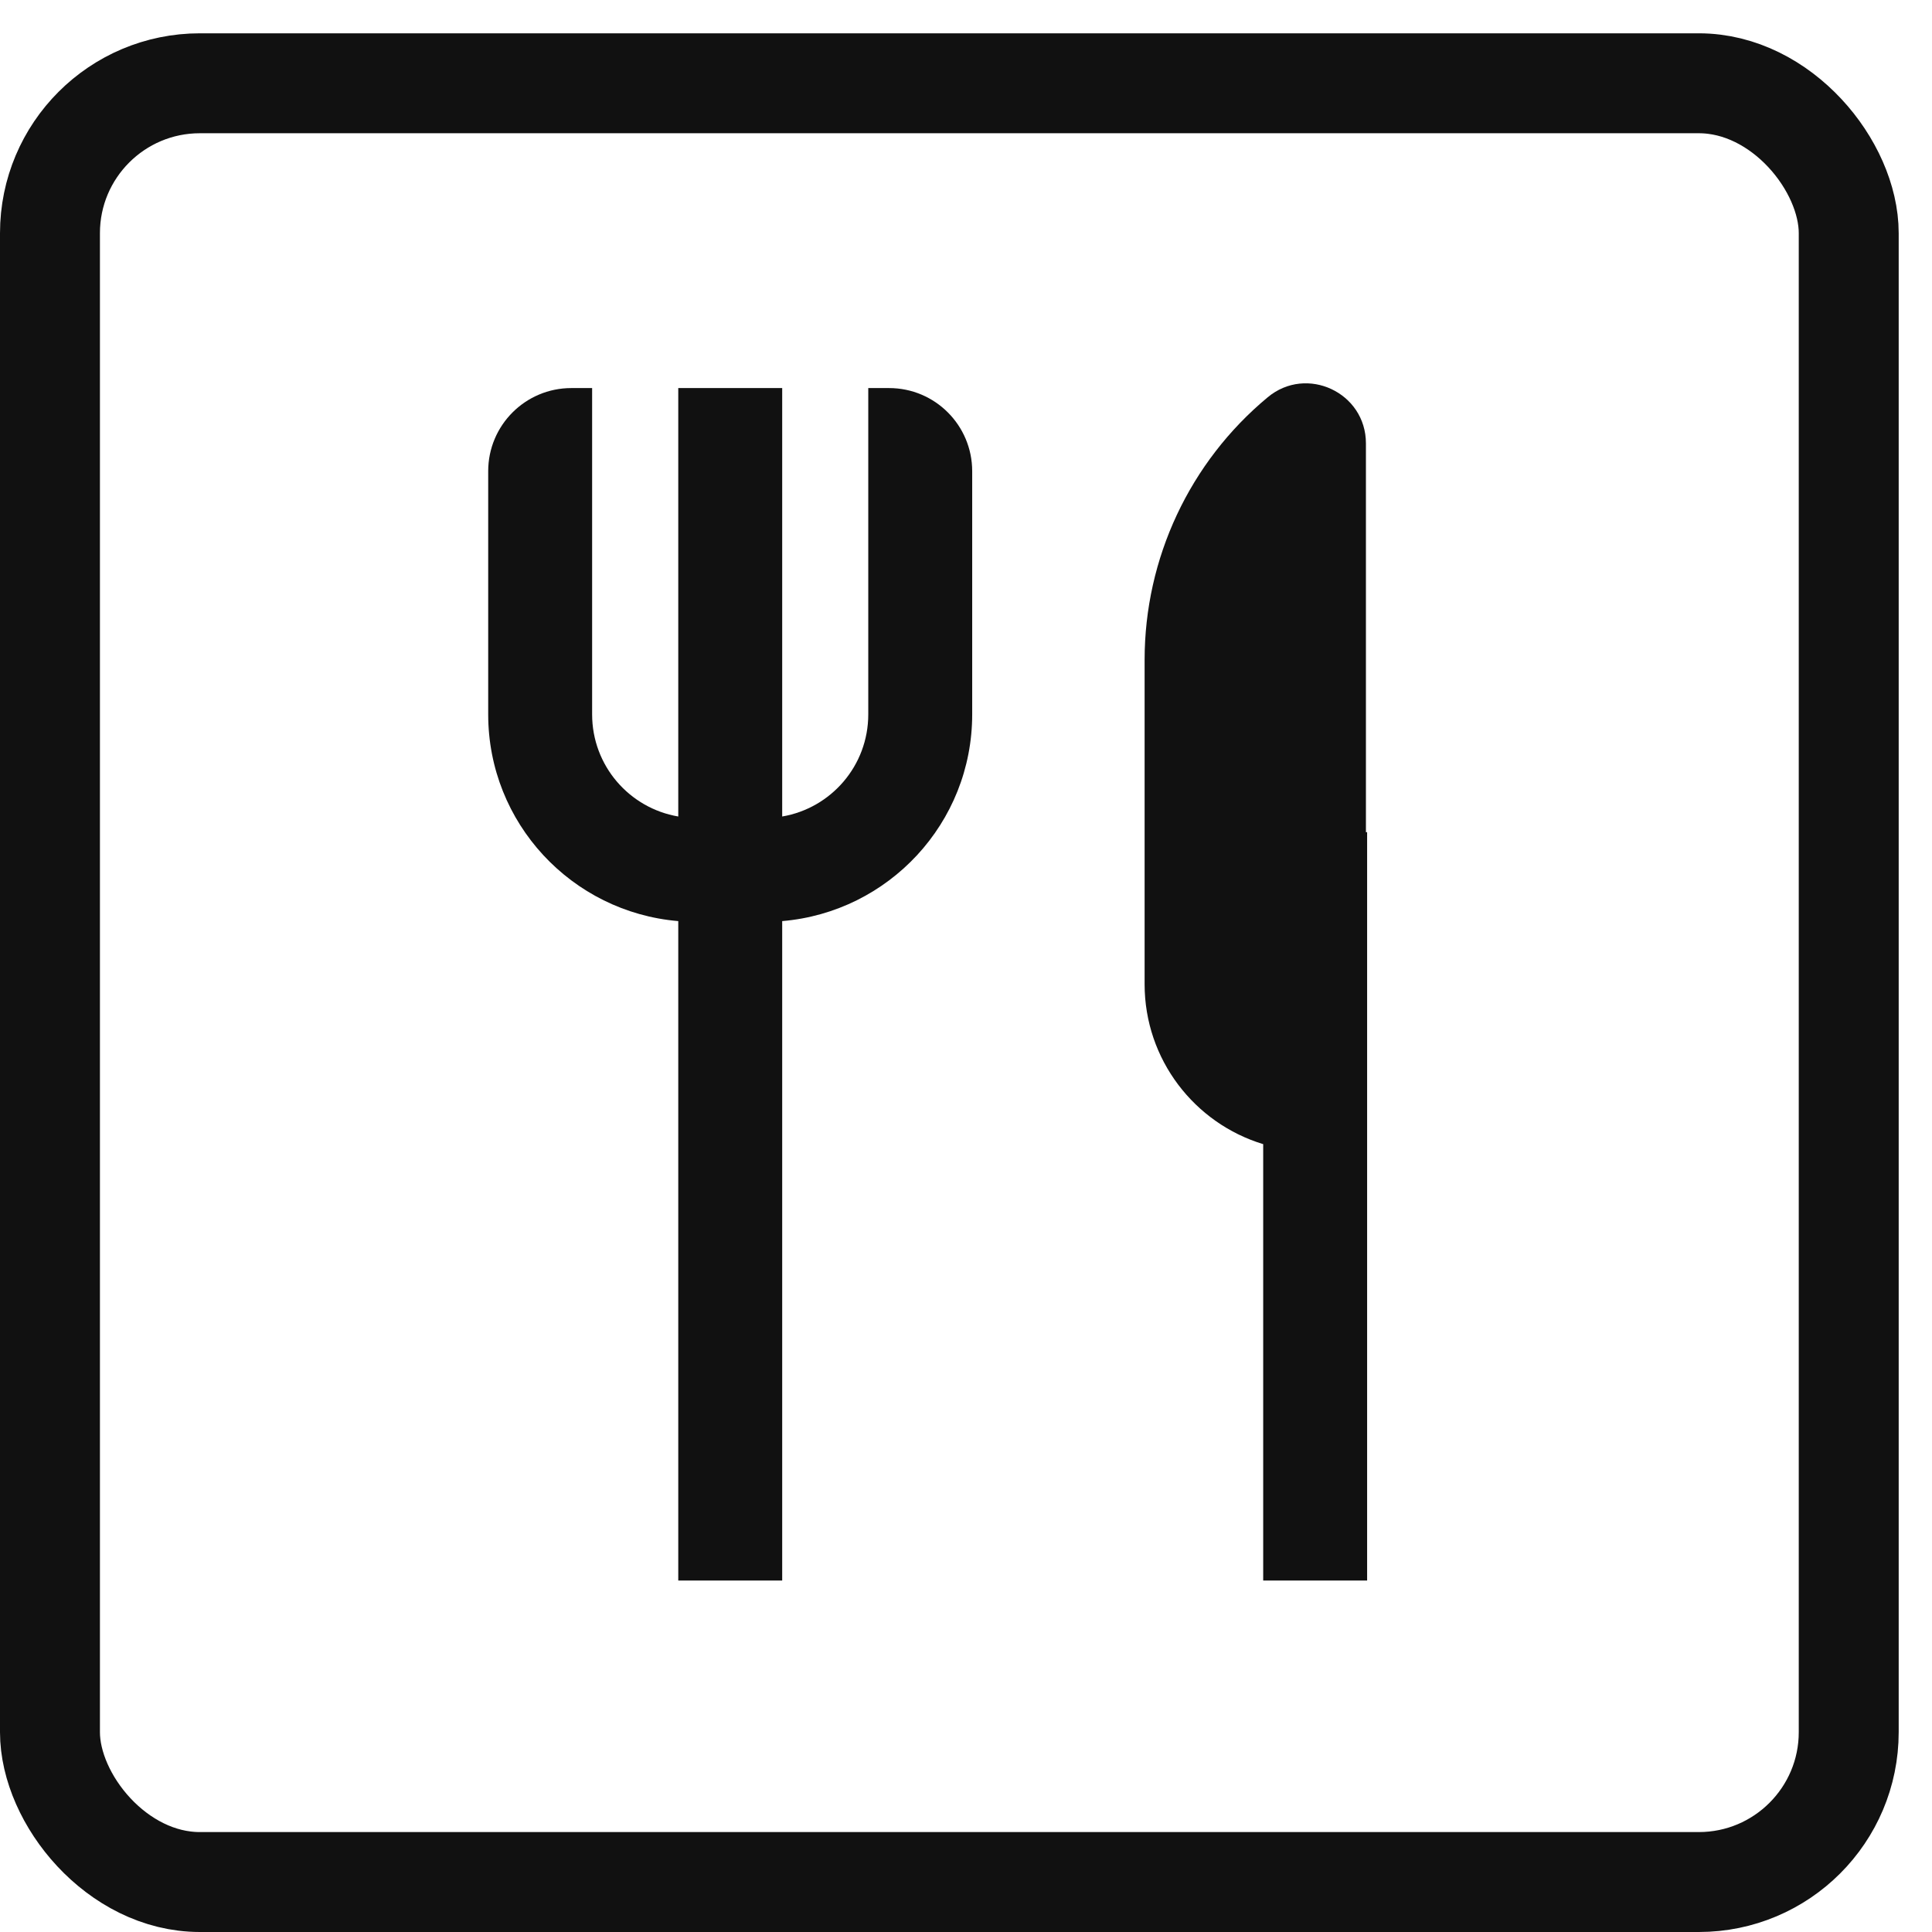
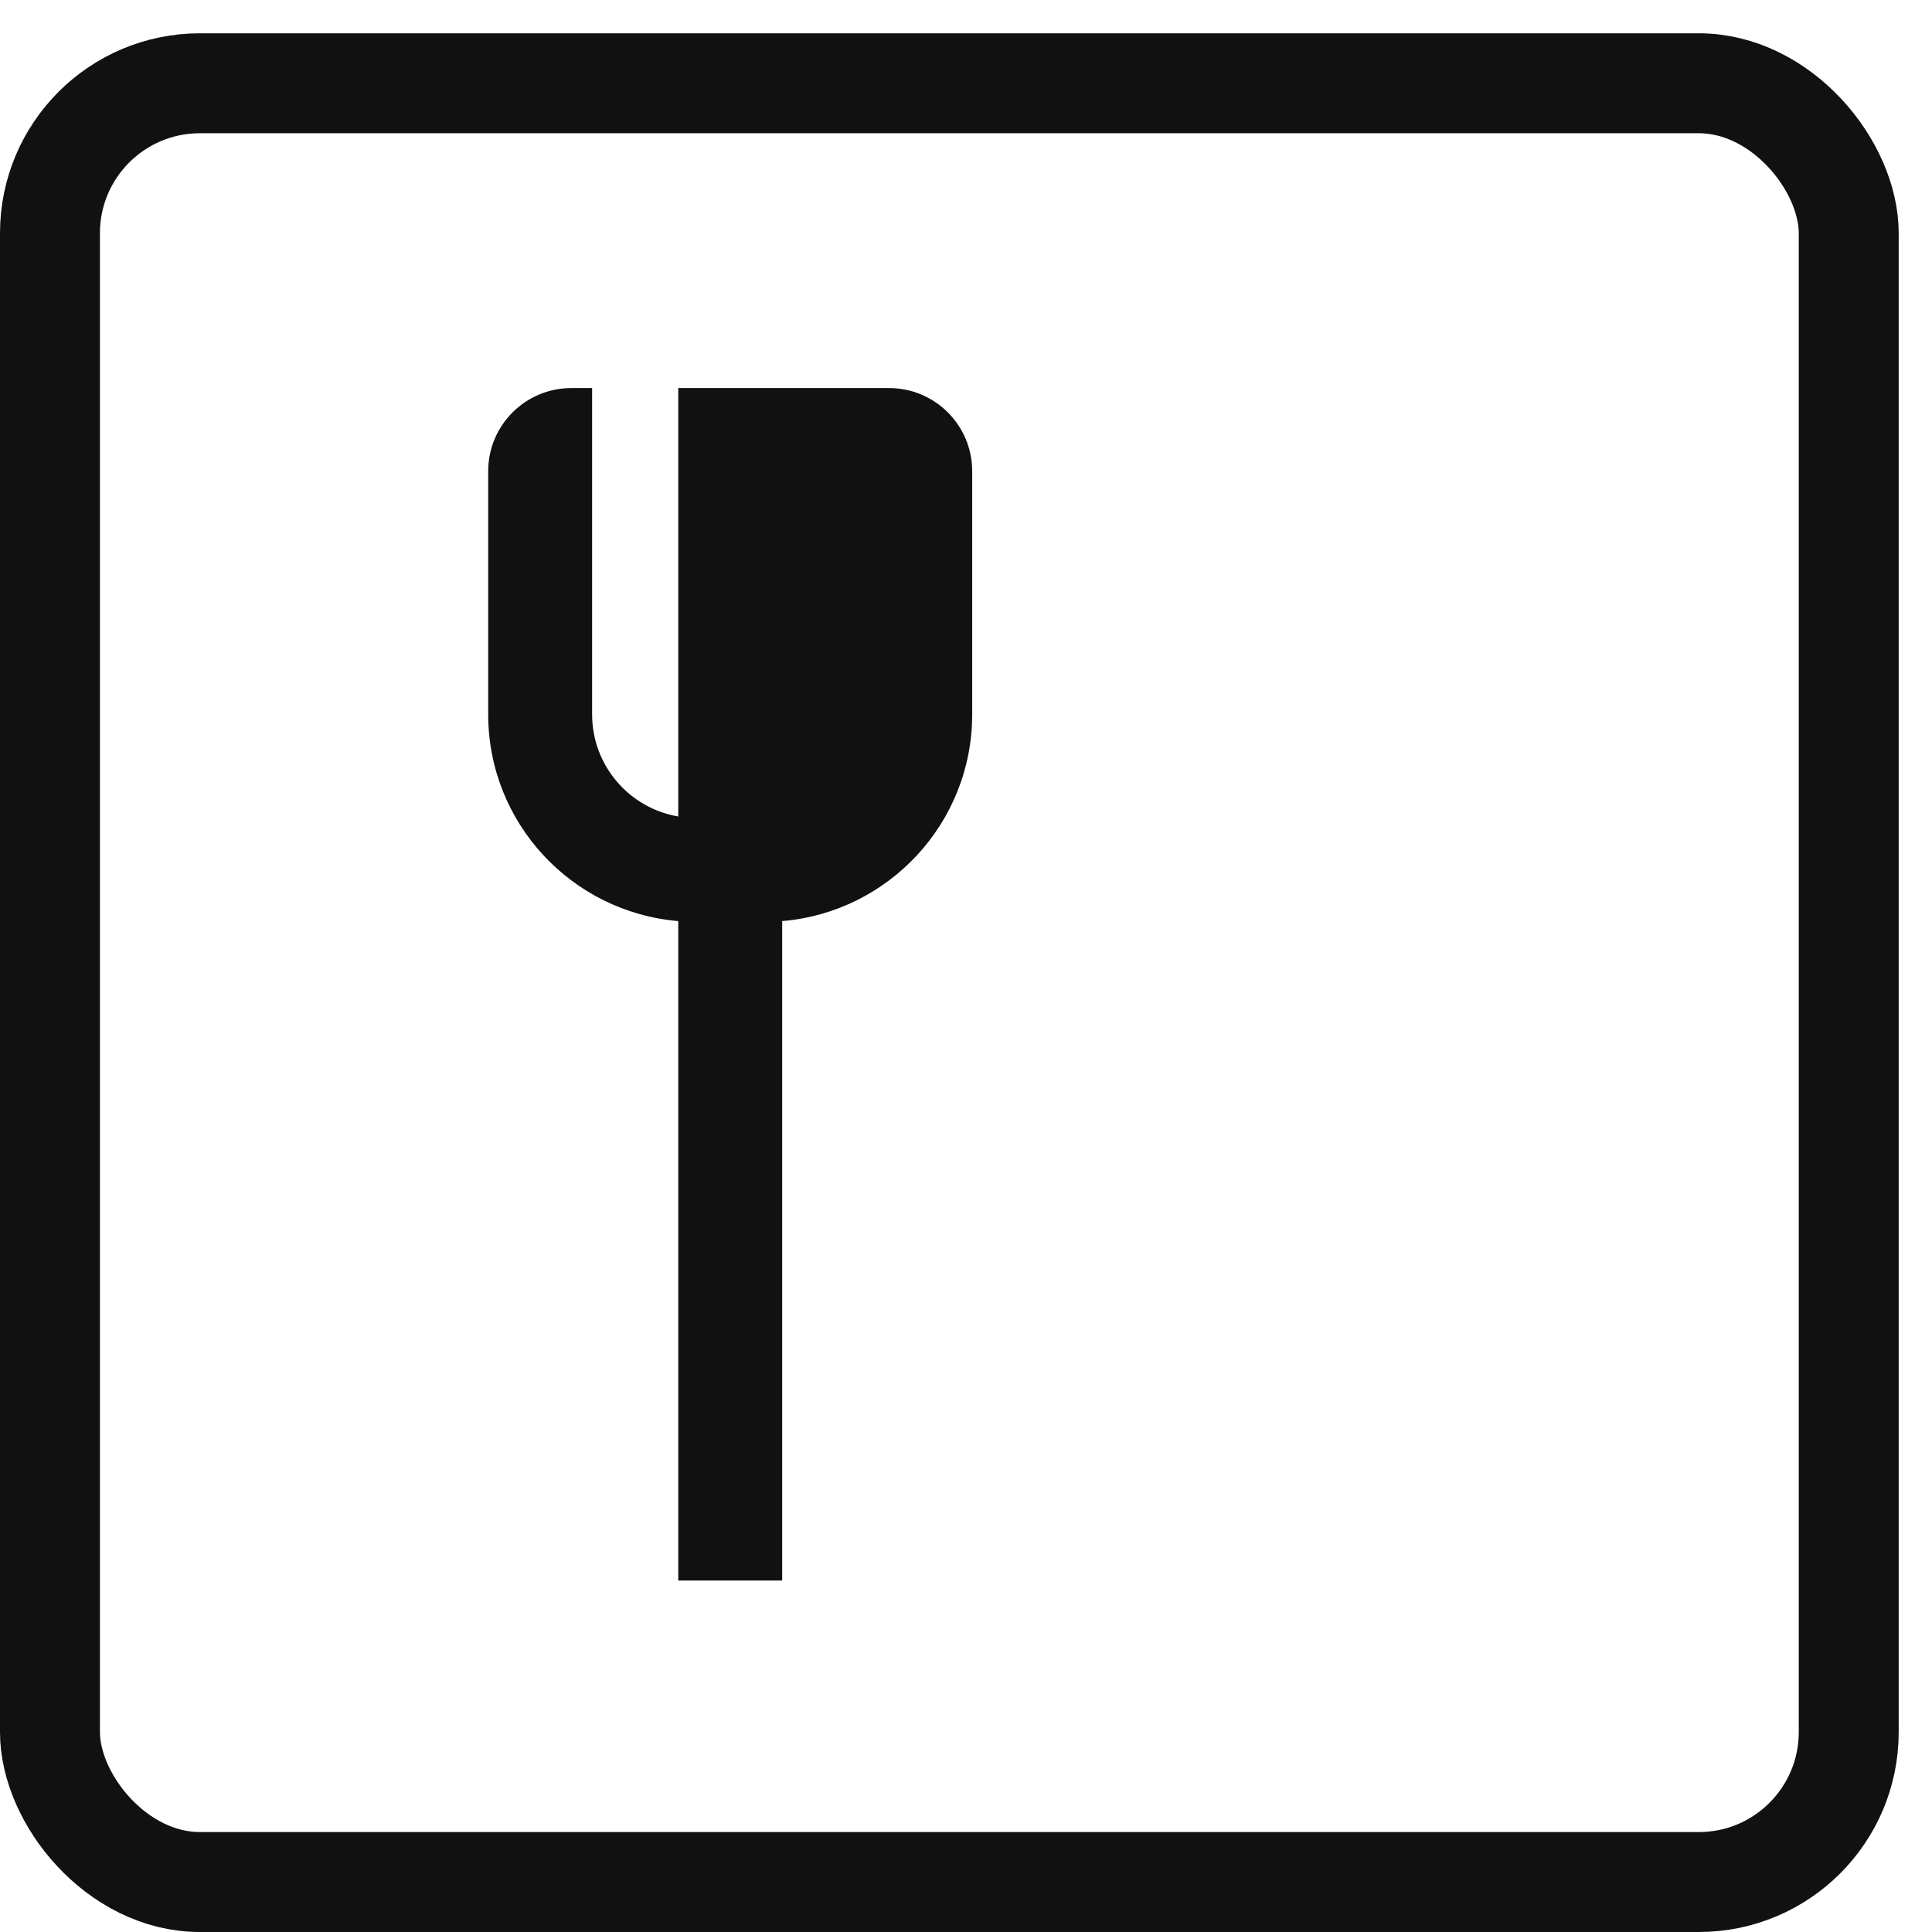
<svg xmlns="http://www.w3.org/2000/svg" width="29" height="29" viewBox="0 0 29 29" fill="none">
  <rect x="0.75" y="1.25" width="27" height="27" rx="2.25" stroke="#111111" stroke-width="1.5" />
-   <path d="M13.345 5.825H13.033V10.723C13.033 11.494 12.474 12.131 11.741 12.256V5.825H10.181V12.256C9.447 12.131 8.888 11.494 8.888 10.723V5.825H8.576C7.887 5.825 7.328 6.383 7.328 7.073V10.723C7.328 12.355 8.583 13.691 10.181 13.826V23.724H11.741V13.826C13.338 13.691 14.593 12.355 14.593 10.723V7.073C14.593 6.385 14.036 5.825 13.345 5.825Z" fill="#111111" />
-   <path d="M20.503 12.492V6.655C20.503 5.893 19.614 5.476 19.029 5.963C17.857 6.936 17.181 8.381 17.181 9.904V14.773C17.181 15.904 17.931 16.862 18.961 17.174V23.724H20.521V12.492H20.505H20.503Z" fill="#111111" />
+   <path d="M13.345 5.825H13.033V10.723V5.825H10.181V12.256C9.447 12.131 8.888 11.494 8.888 10.723V5.825H8.576C7.887 5.825 7.328 6.383 7.328 7.073V10.723C7.328 12.355 8.583 13.691 10.181 13.826V23.724H11.741V13.826C13.338 13.691 14.593 12.355 14.593 10.723V7.073C14.593 6.385 14.036 5.825 13.345 5.825Z" fill="#111111" />
</svg>